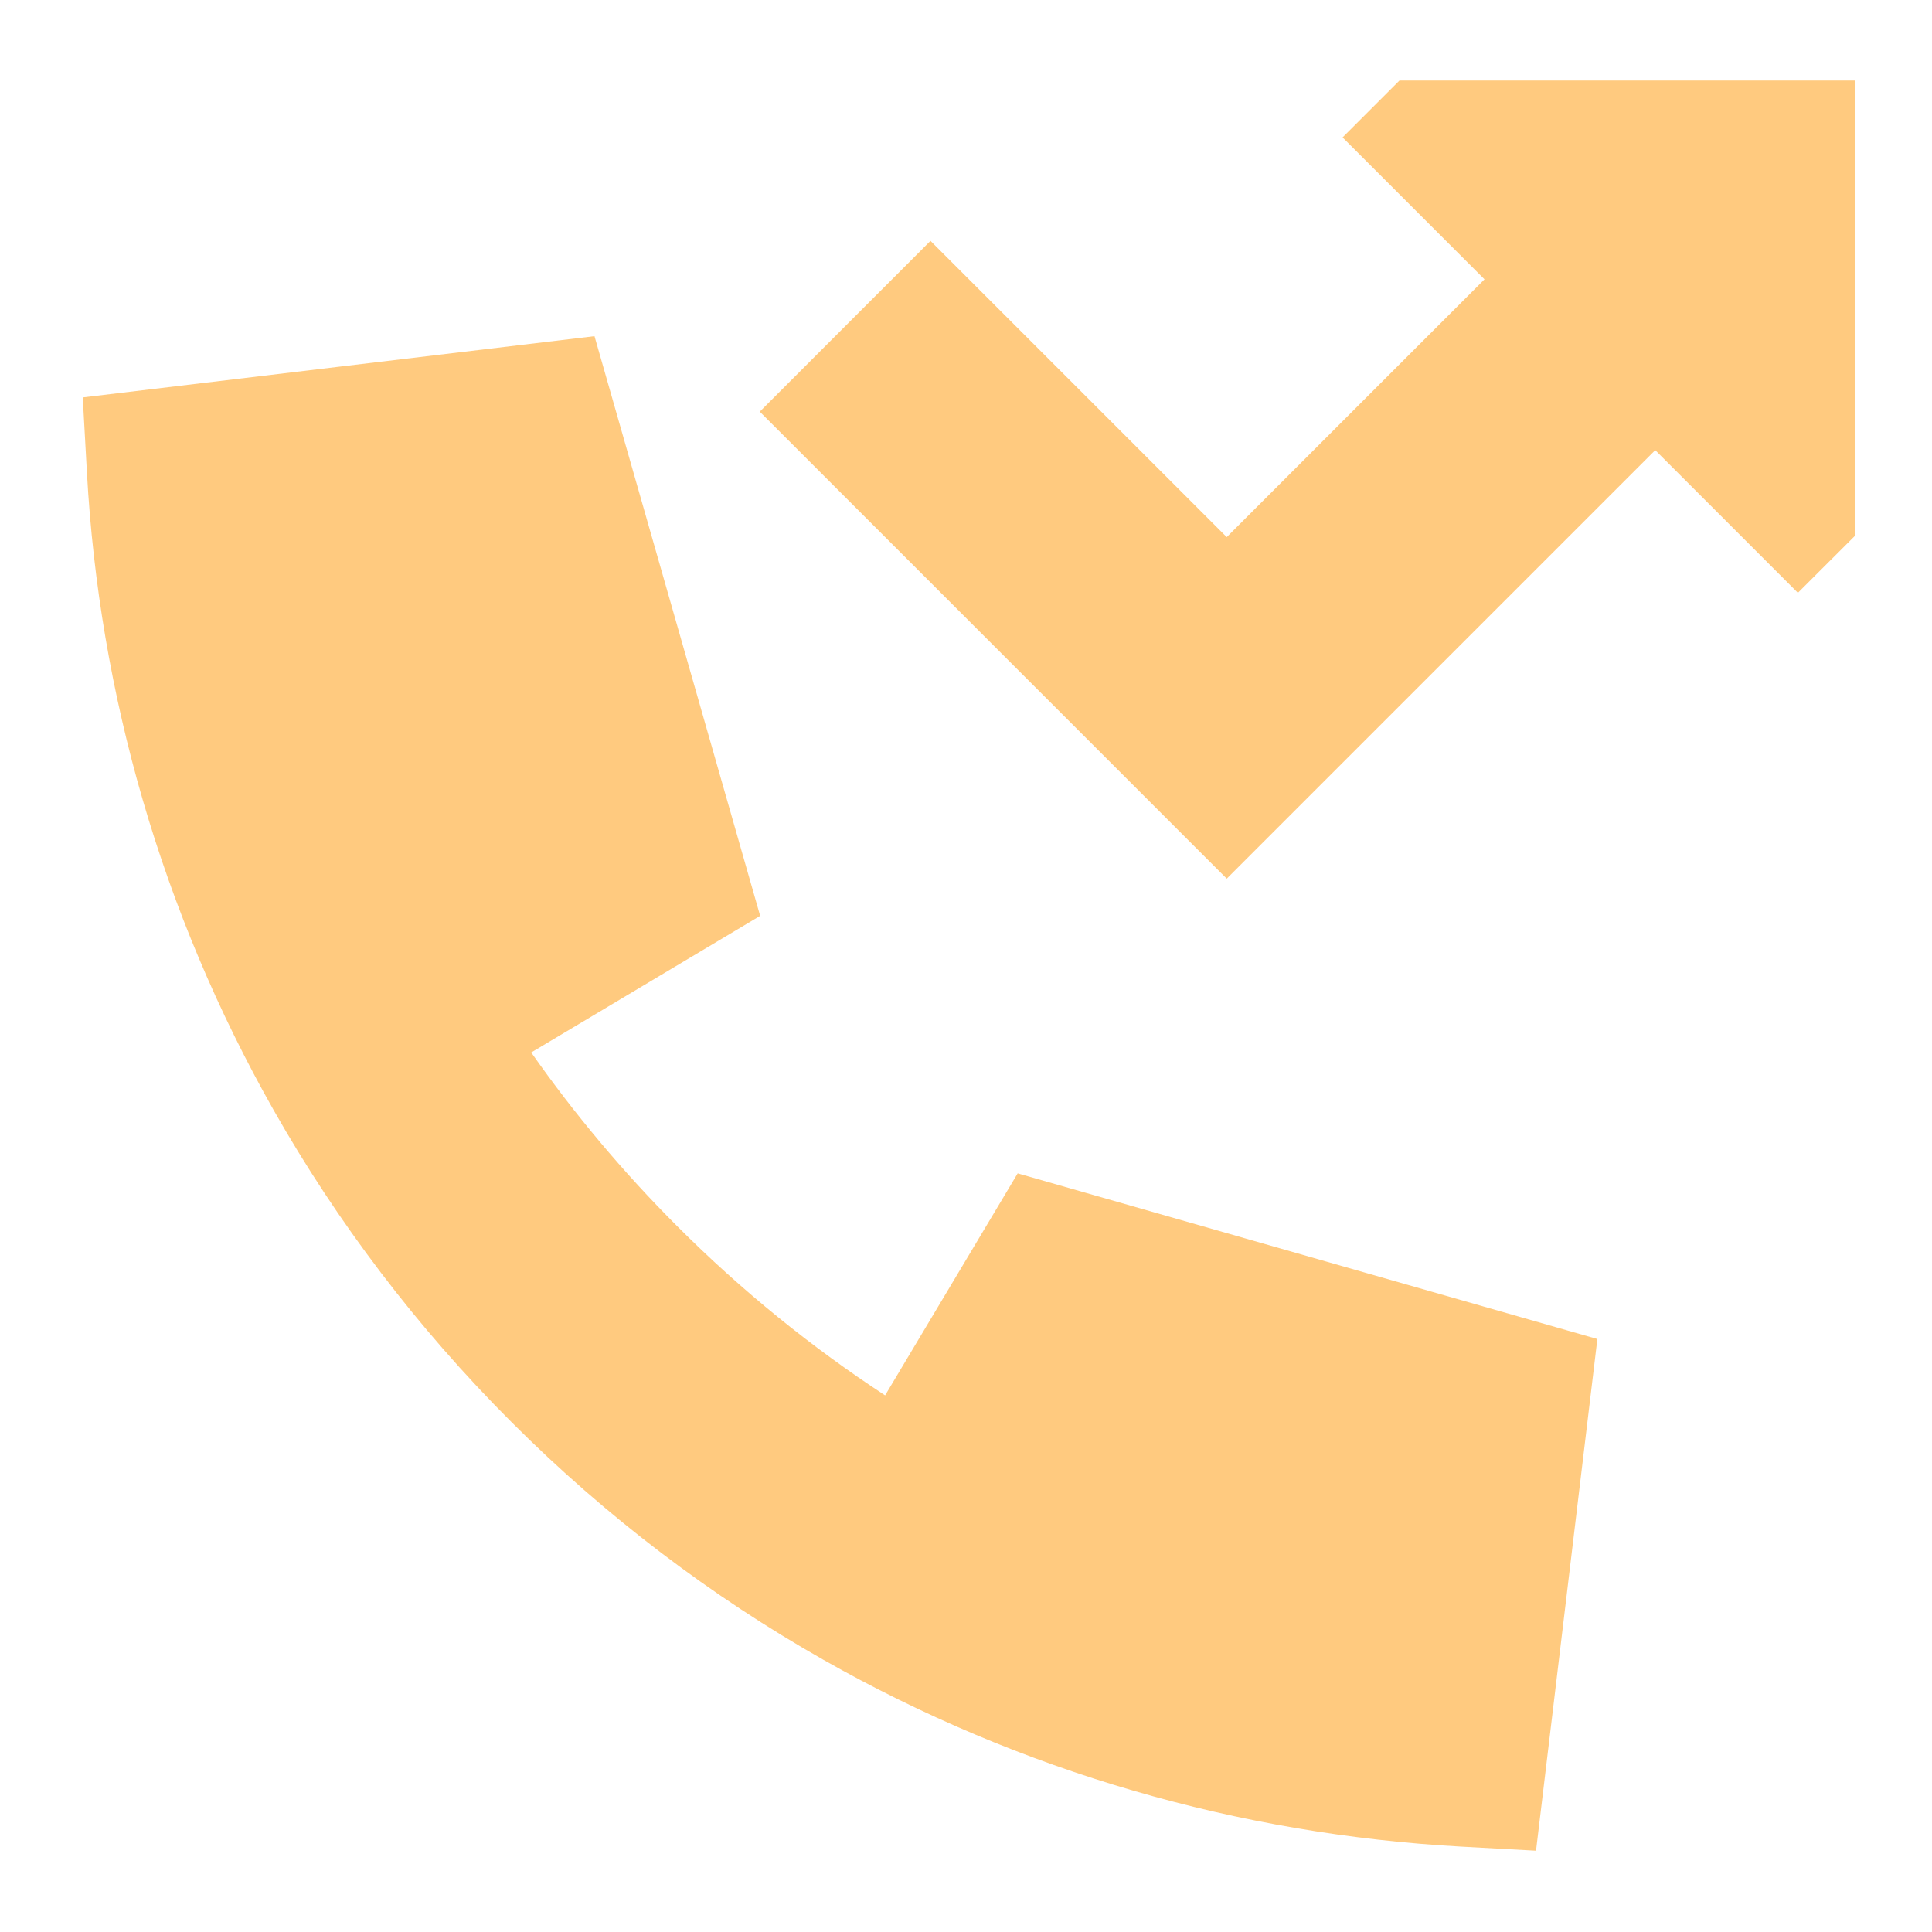
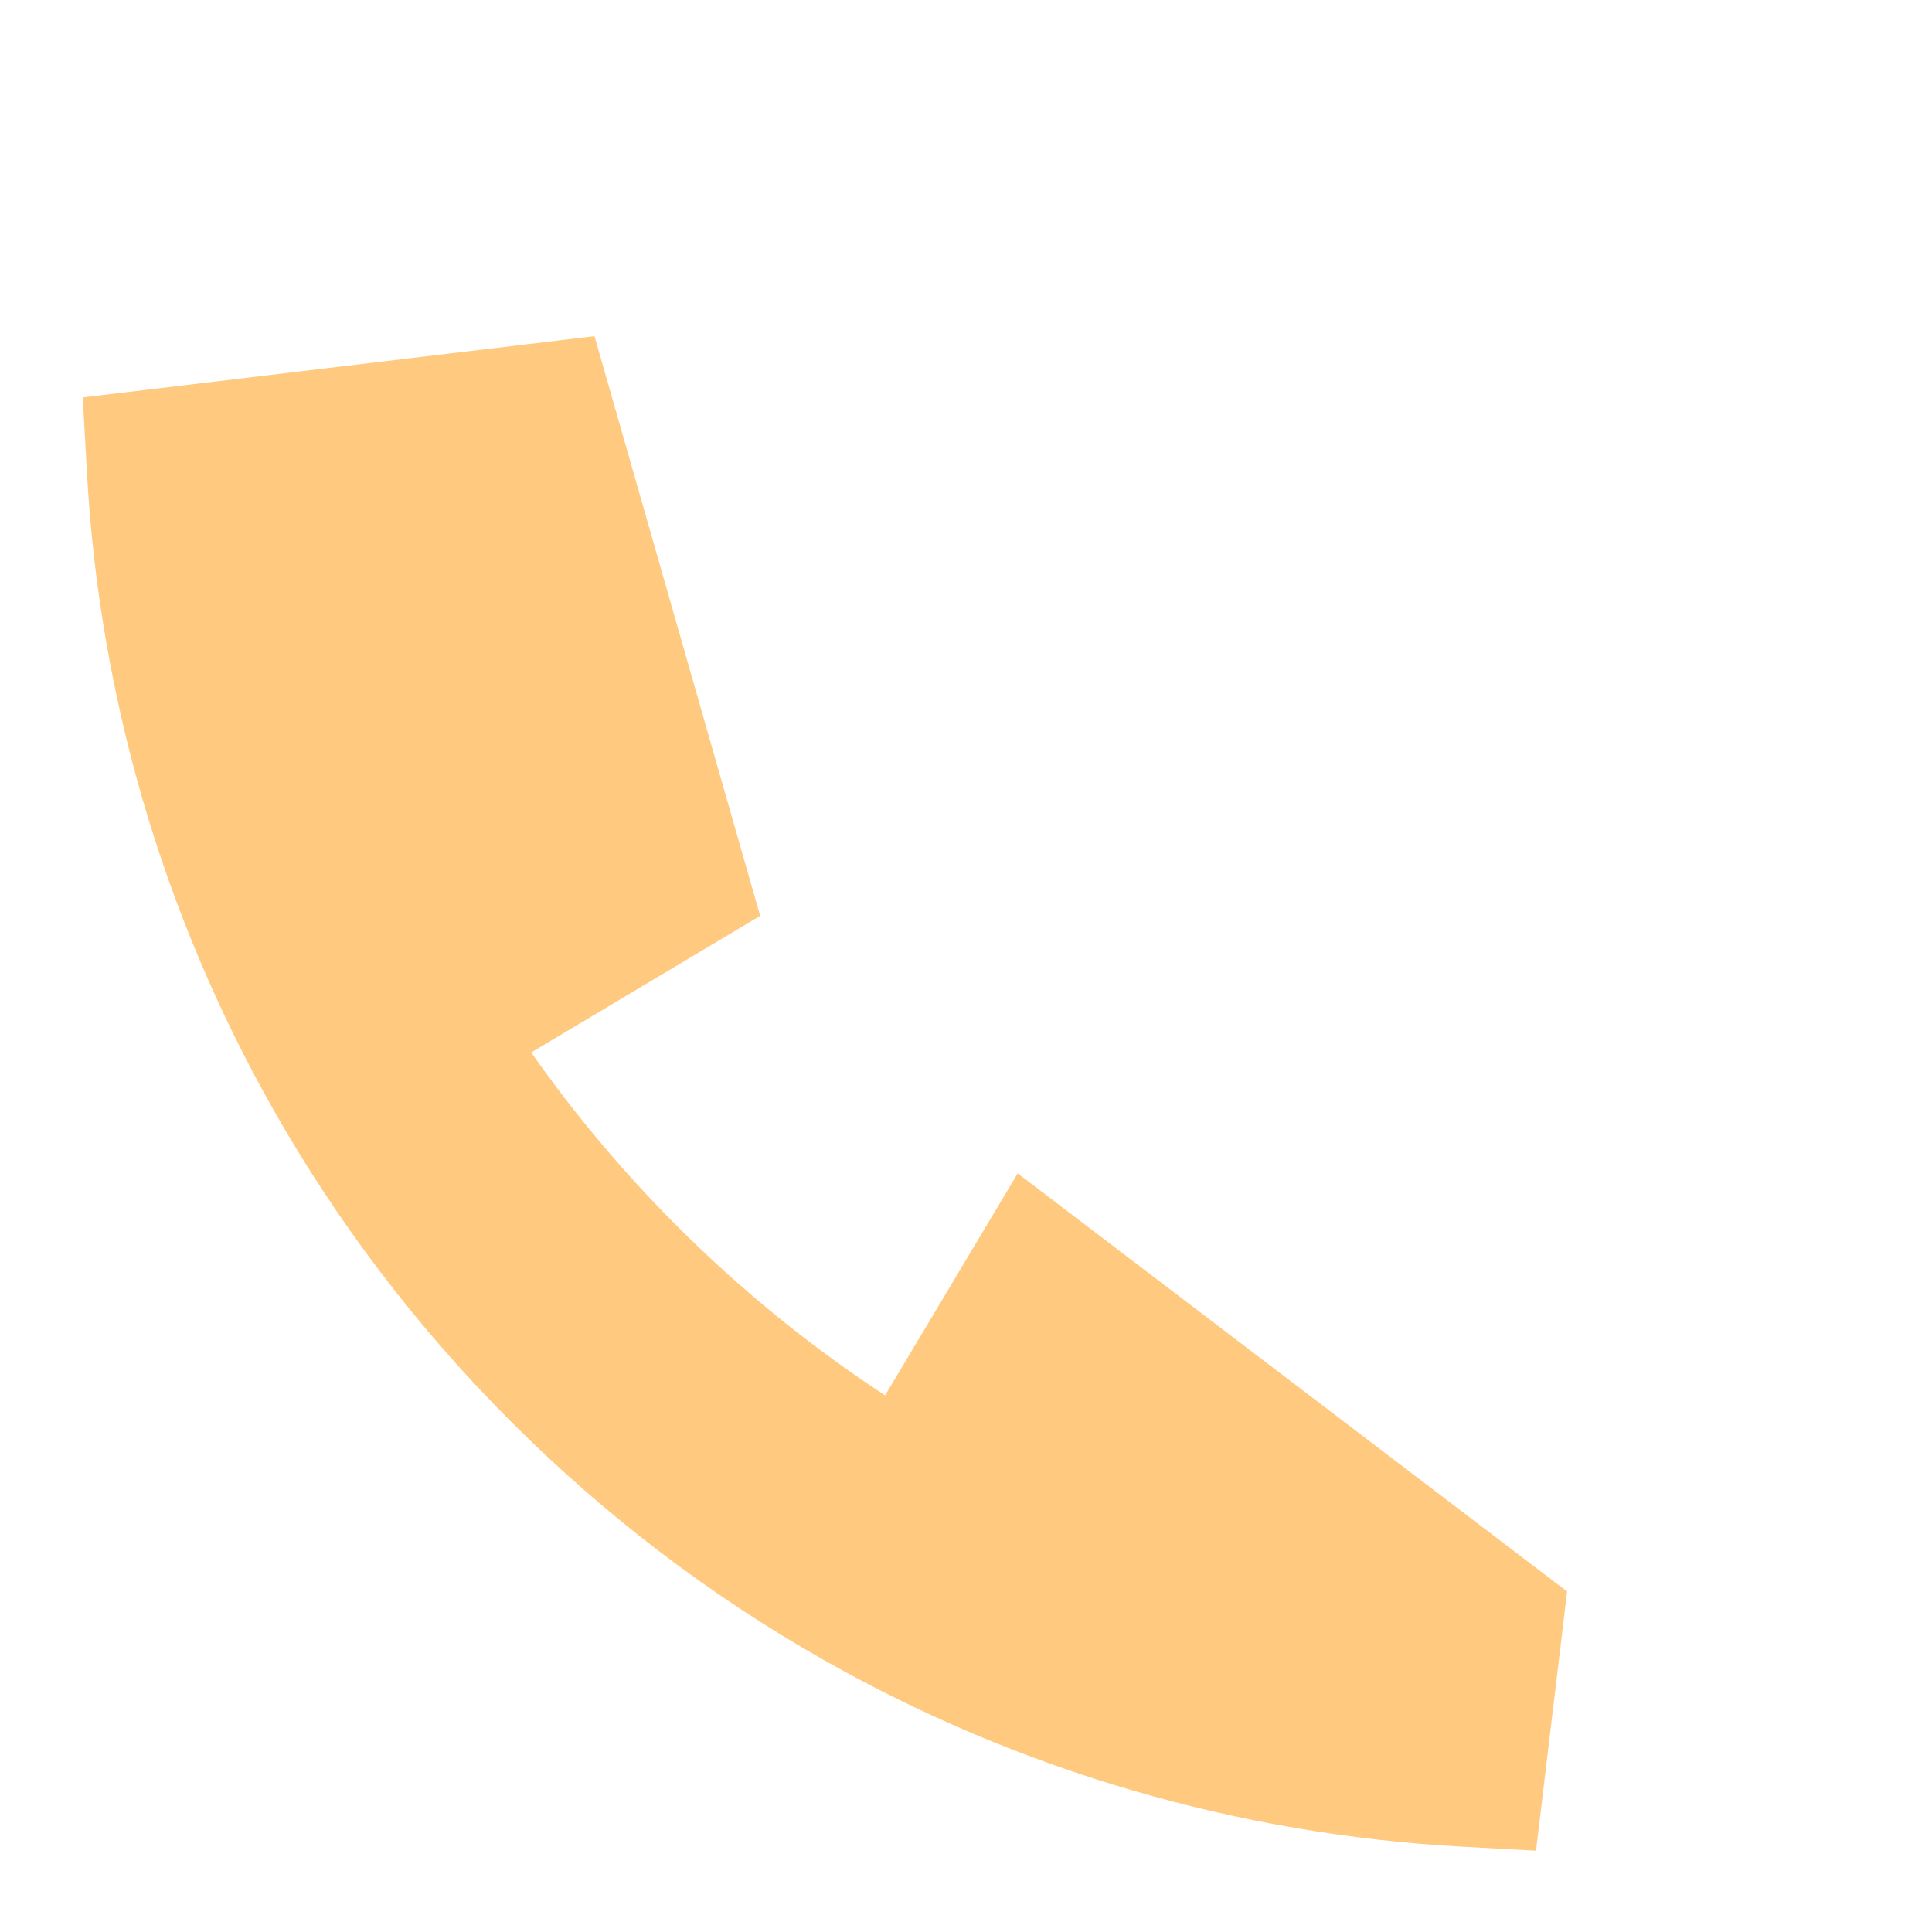
<svg xmlns="http://www.w3.org/2000/svg" width="24" height="24" viewBox="0 0 24 24" fill="none">
-   <path d="M23.042 6.657V1H17.385L16.678 1.707L18.441 3.47L15.239 6.672L11.559 2.992L9.438 5.114L15.239 10.915L20.562 5.592L22.334 7.364L23.042 6.657Z" fill="#FFCA7F" />
-   <path d="M6.599 13.074C7.131 13.833 7.736 14.556 8.414 15.234C9.217 16.037 10.083 16.737 10.995 17.334L12.642 14.576L19.843 16.634L19.467 19.77L19.081 22.99L18.145 22.939C15.402 22.787 12.686 22.013 10.226 20.617C8.839 19.83 7.534 18.846 6.353 17.665C5.173 16.485 4.188 15.18 3.401 13.793C2.005 11.333 1.232 8.617 1.08 5.874L1.028 4.937L4.249 4.551L7.385 4.176L9.443 11.377L6.599 13.074Z" fill="#FFCA7F" />
+   <path d="M6.599 13.074C7.131 13.833 7.736 14.556 8.414 15.234C9.217 16.037 10.083 16.737 10.995 17.334L12.642 14.576L19.467 19.77L19.081 22.99L18.145 22.939C15.402 22.787 12.686 22.013 10.226 20.617C8.839 19.83 7.534 18.846 6.353 17.665C5.173 16.485 4.188 15.18 3.401 13.793C2.005 11.333 1.232 8.617 1.08 5.874L1.028 4.937L4.249 4.551L7.385 4.176L9.443 11.377L6.599 13.074Z" fill="#FFCA7F" />
</svg>